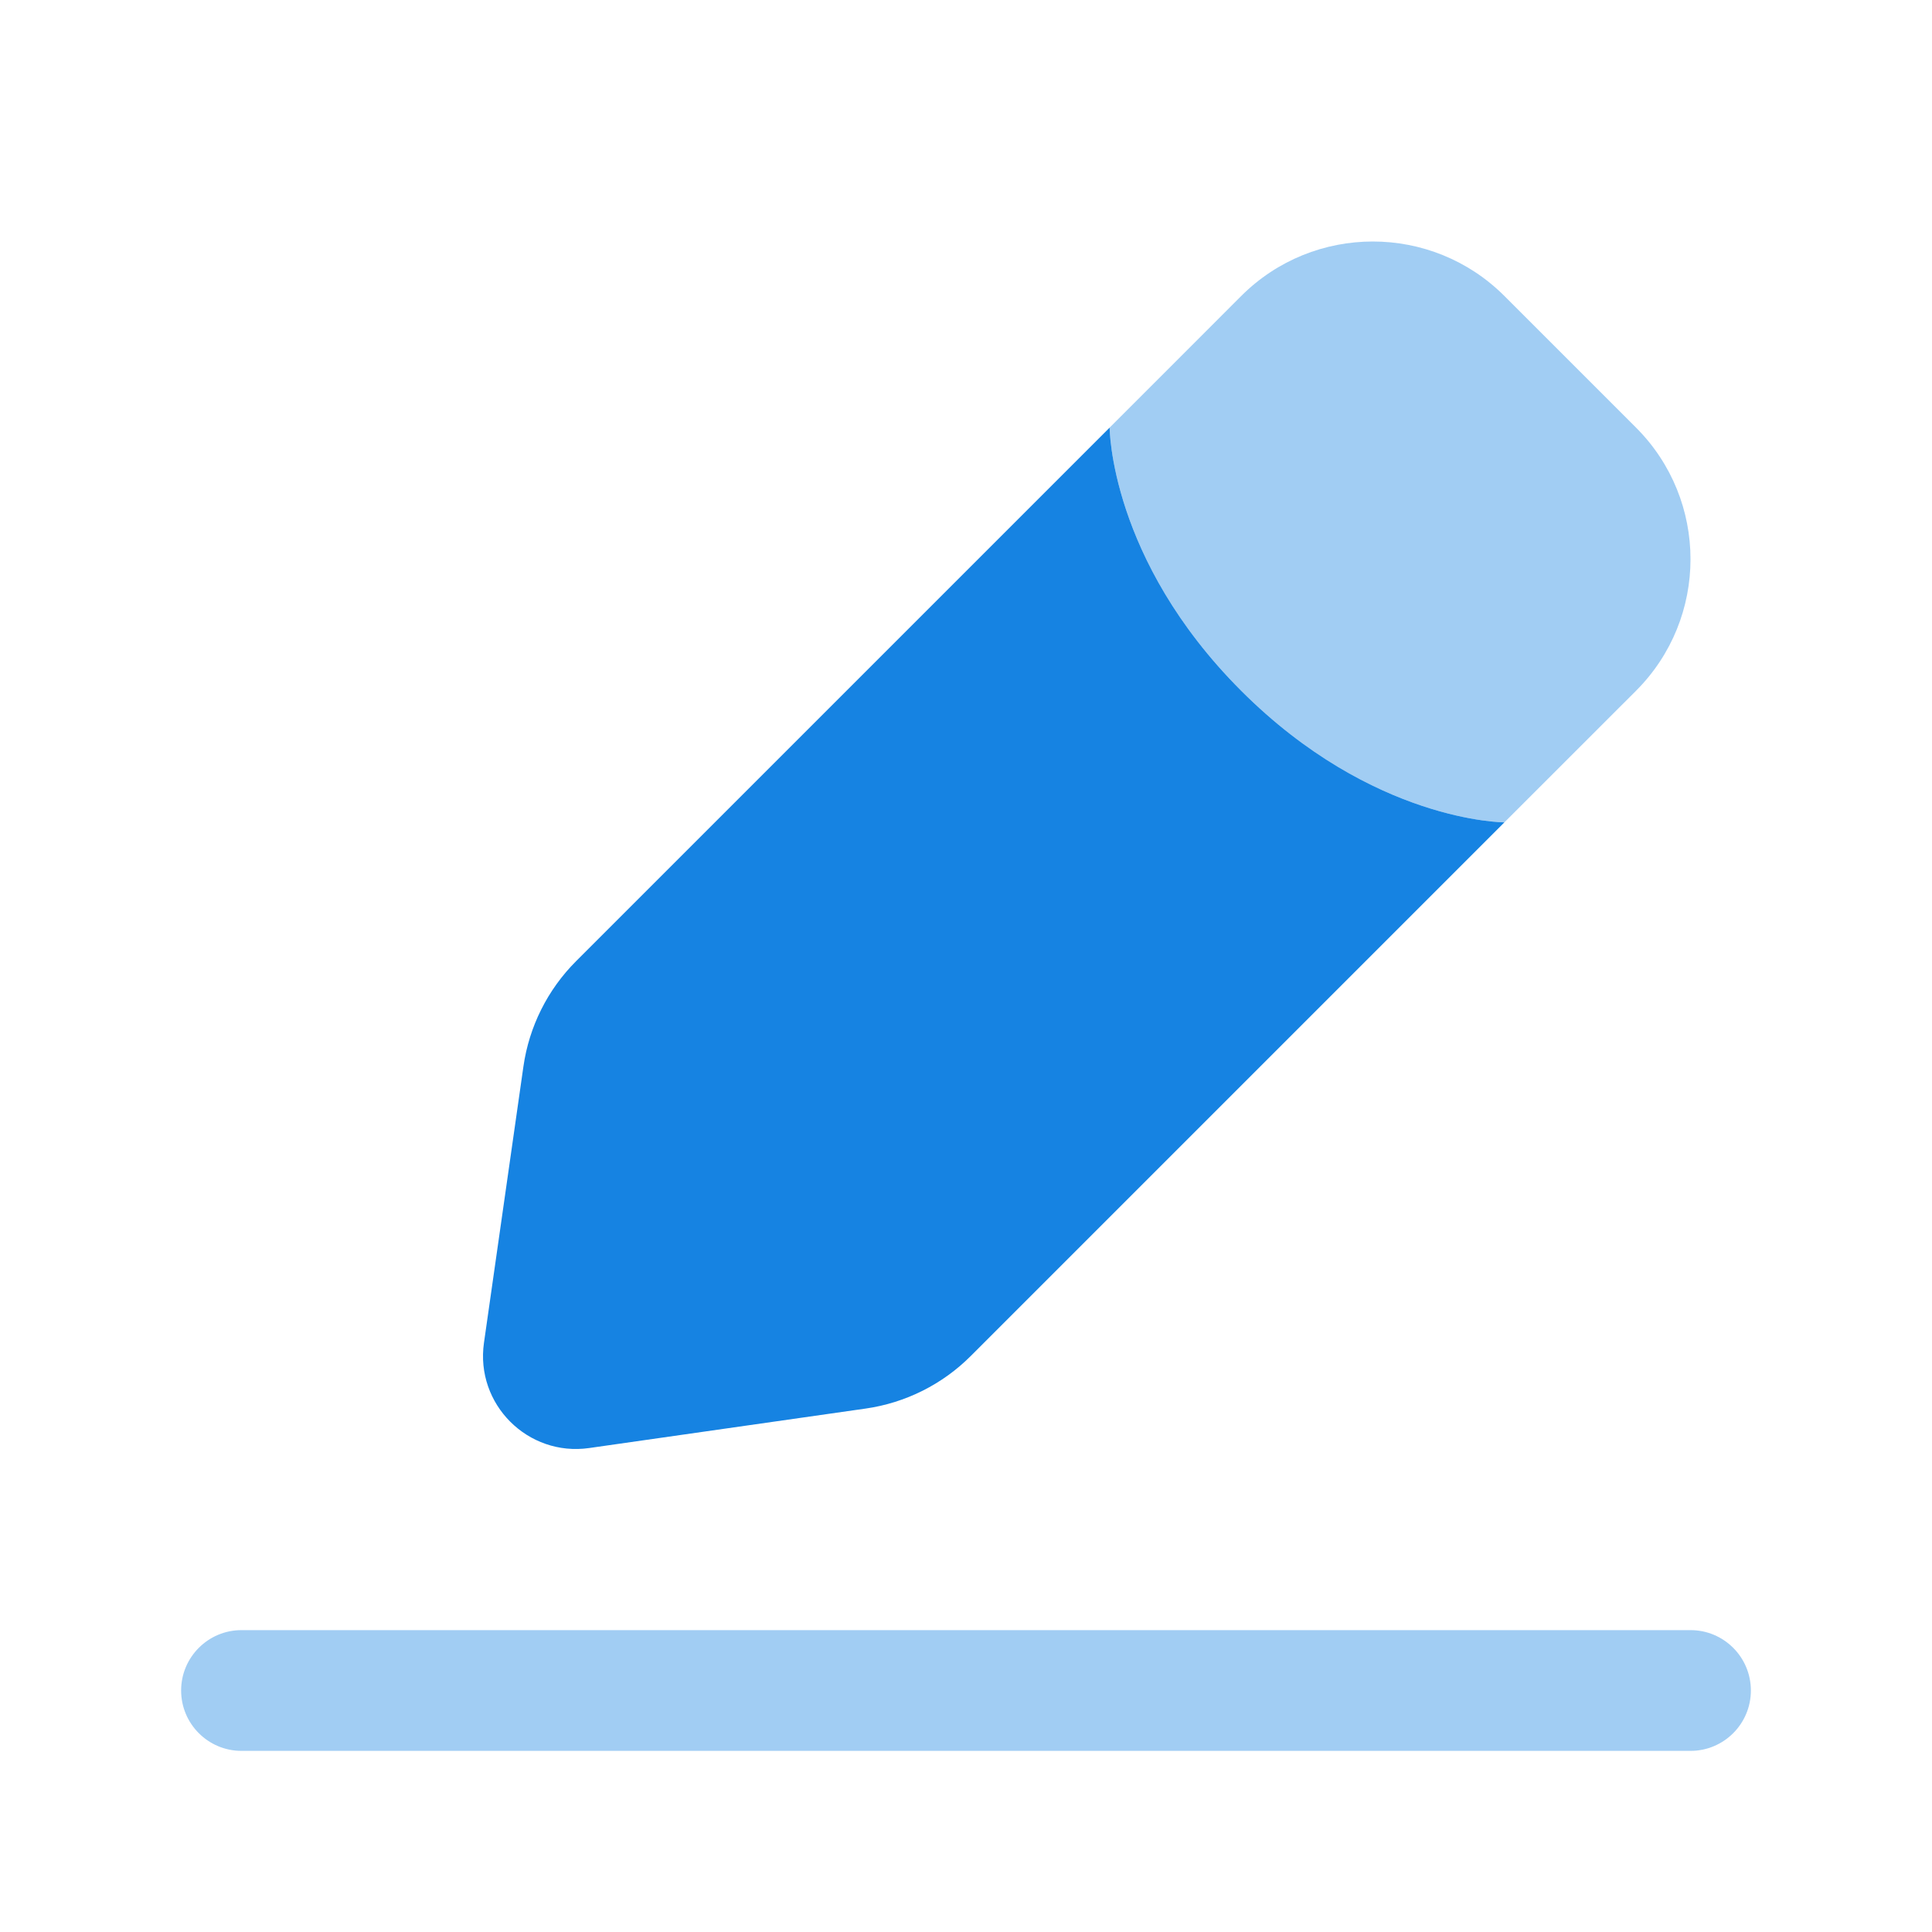
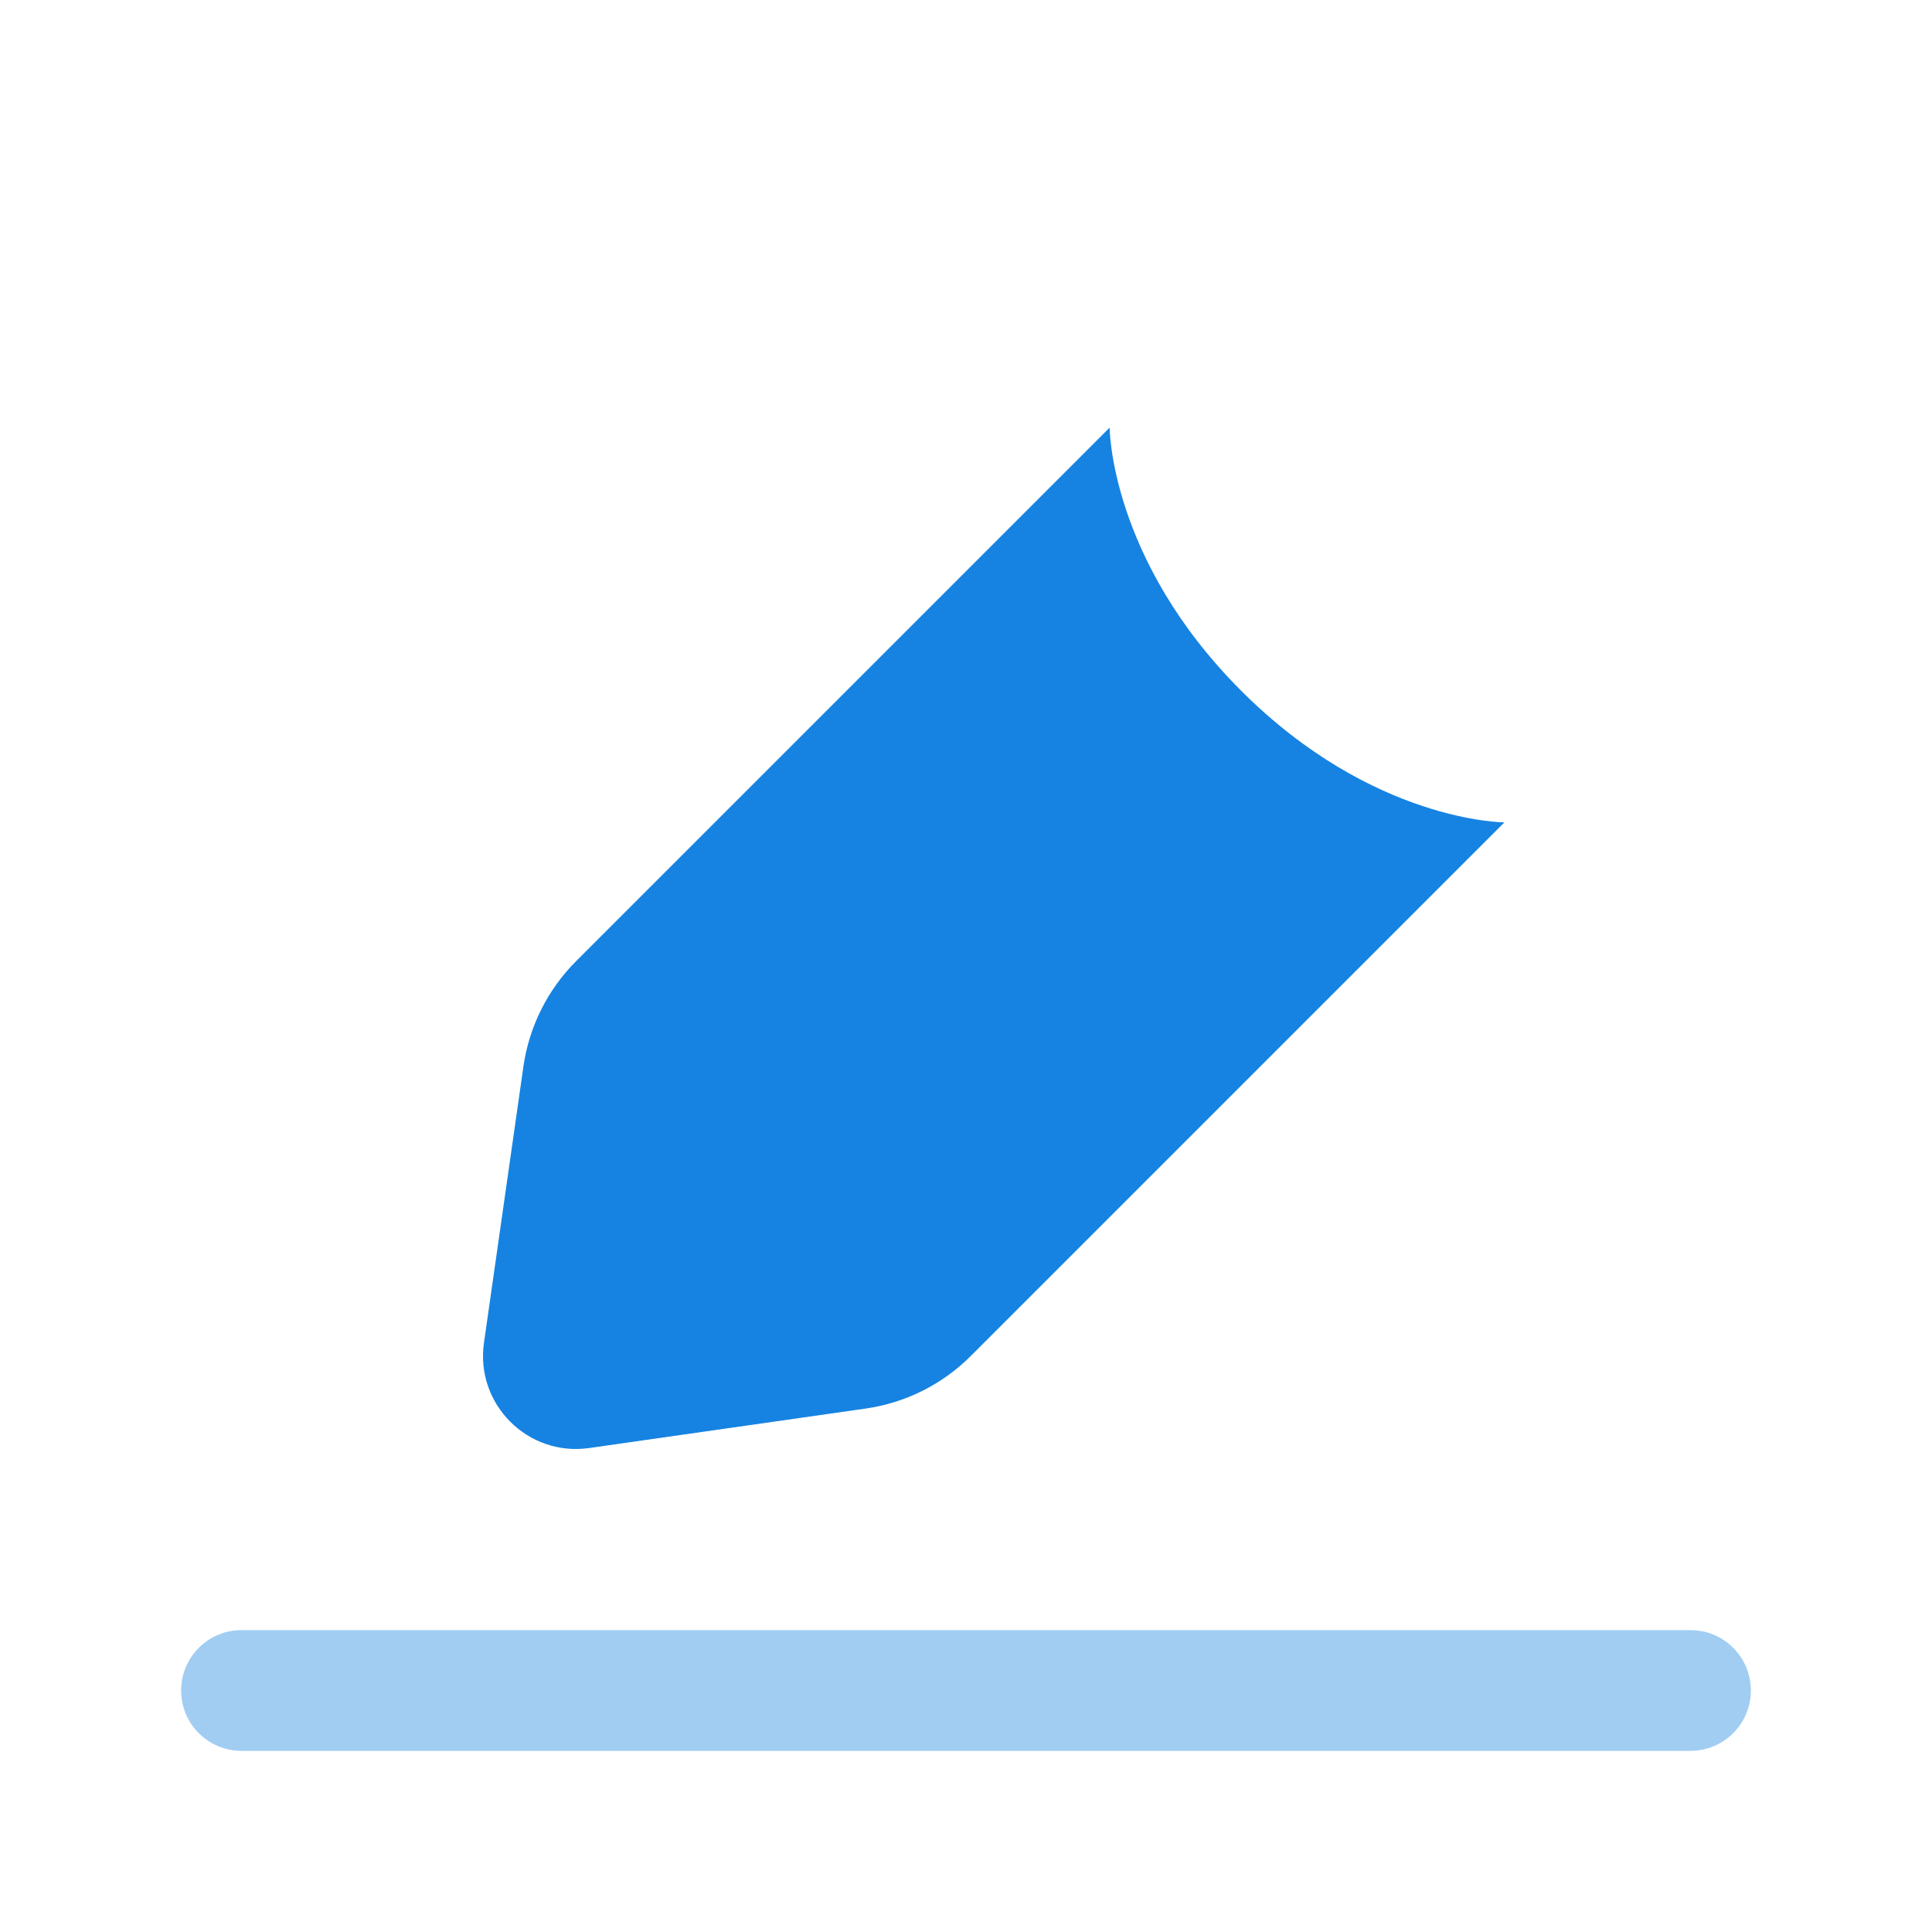
<svg xmlns="http://www.w3.org/2000/svg" width="40" height="40" viewBox="0 0 40 40" fill="none">
  <path opacity="0.4" fill-rule="evenodd" clipRule="evenodd" d="M3.75 35C3.75 34.31 4.31 33.75 5 33.75H35C35.69 33.75 36.25 34.31 36.25 35C36.25 35.69 35.69 36.25 35 36.25H5C4.31 36.25 3.75 35.69 3.75 35Z" fill="#1683E2" />
  <path d="M12.199 29.98L17.921 29.163C18.746 29.045 19.511 28.663 20.1 28.073L31.147 17.026C31.147 17.026 28.423 17.026 25.698 14.302C22.974 11.577 22.974 8.853 22.974 8.853L11.927 19.9C11.338 20.489 10.955 21.254 10.837 22.079L10.02 27.801C9.838 29.072 10.928 30.162 12.199 29.98Z" fill="#1683E2" />
-   <path opacity="0.4" d="M33.872 8.853L31.147 6.128C29.643 4.624 27.203 4.624 25.698 6.128L22.974 8.853C22.974 8.853 22.974 11.577 25.698 14.302C28.423 17.026 31.147 17.026 31.147 17.026L33.872 14.302C35.376 12.797 35.376 10.357 33.872 8.853Z" fill="#1683E2" />
</svg>